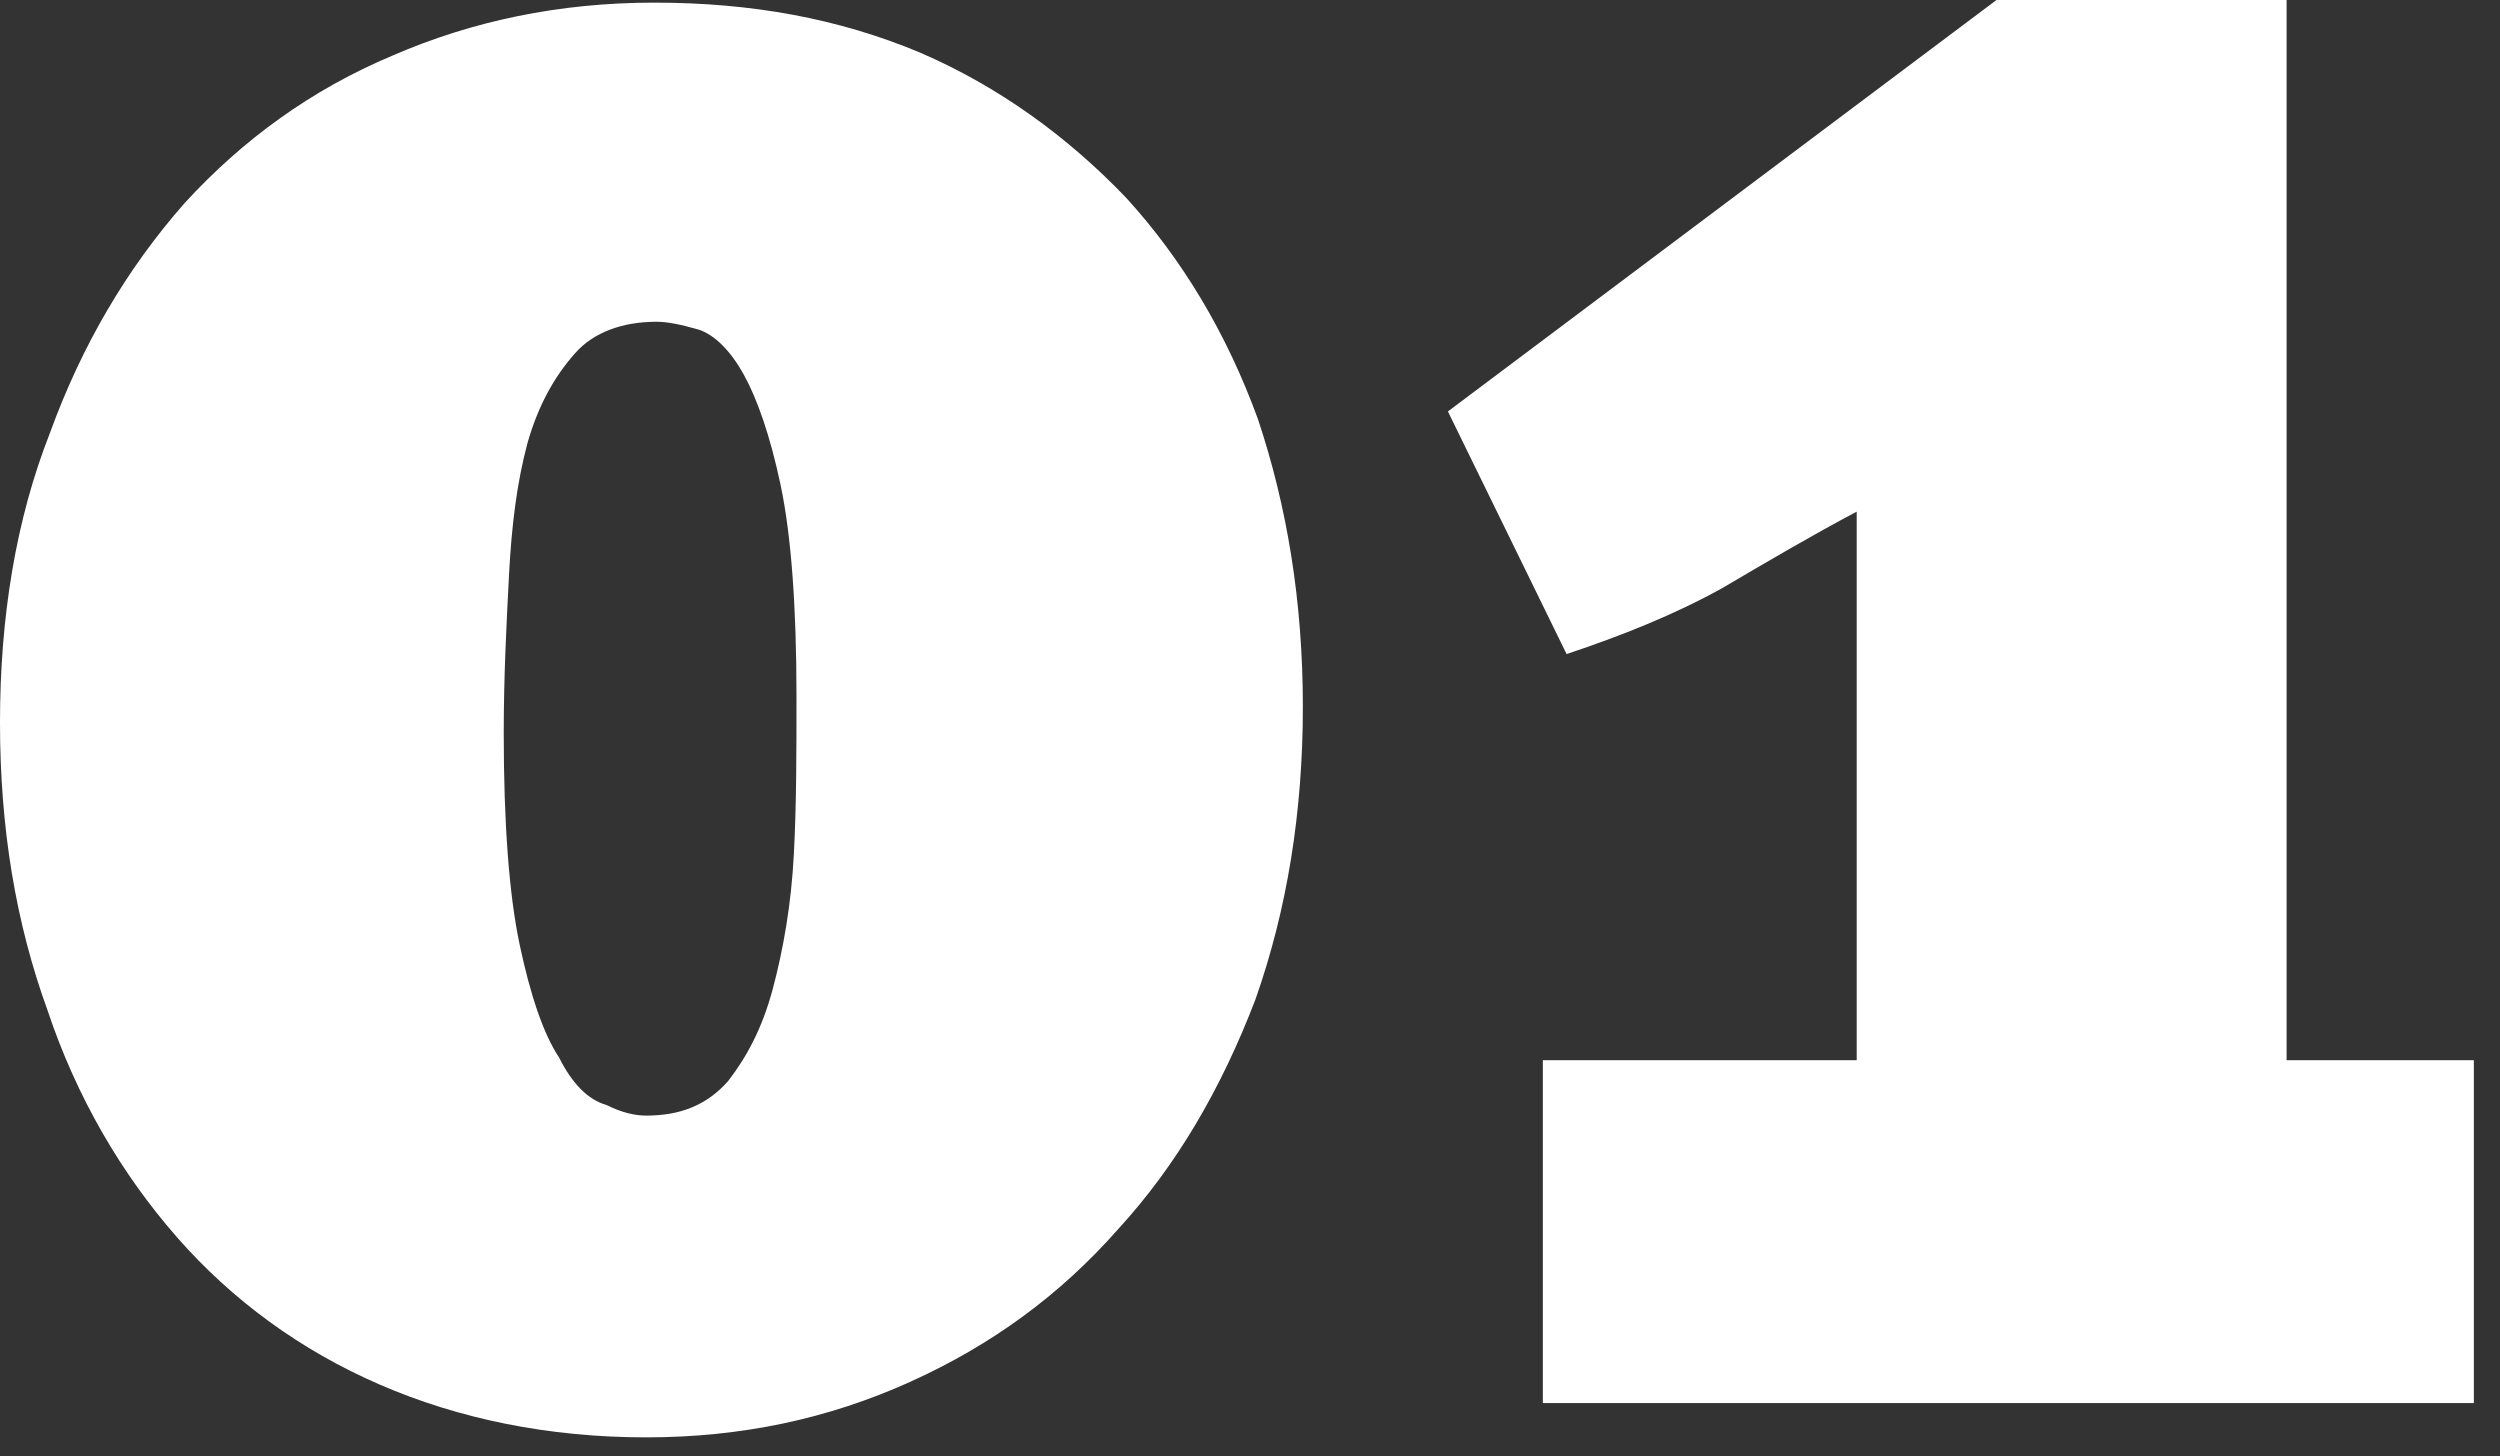
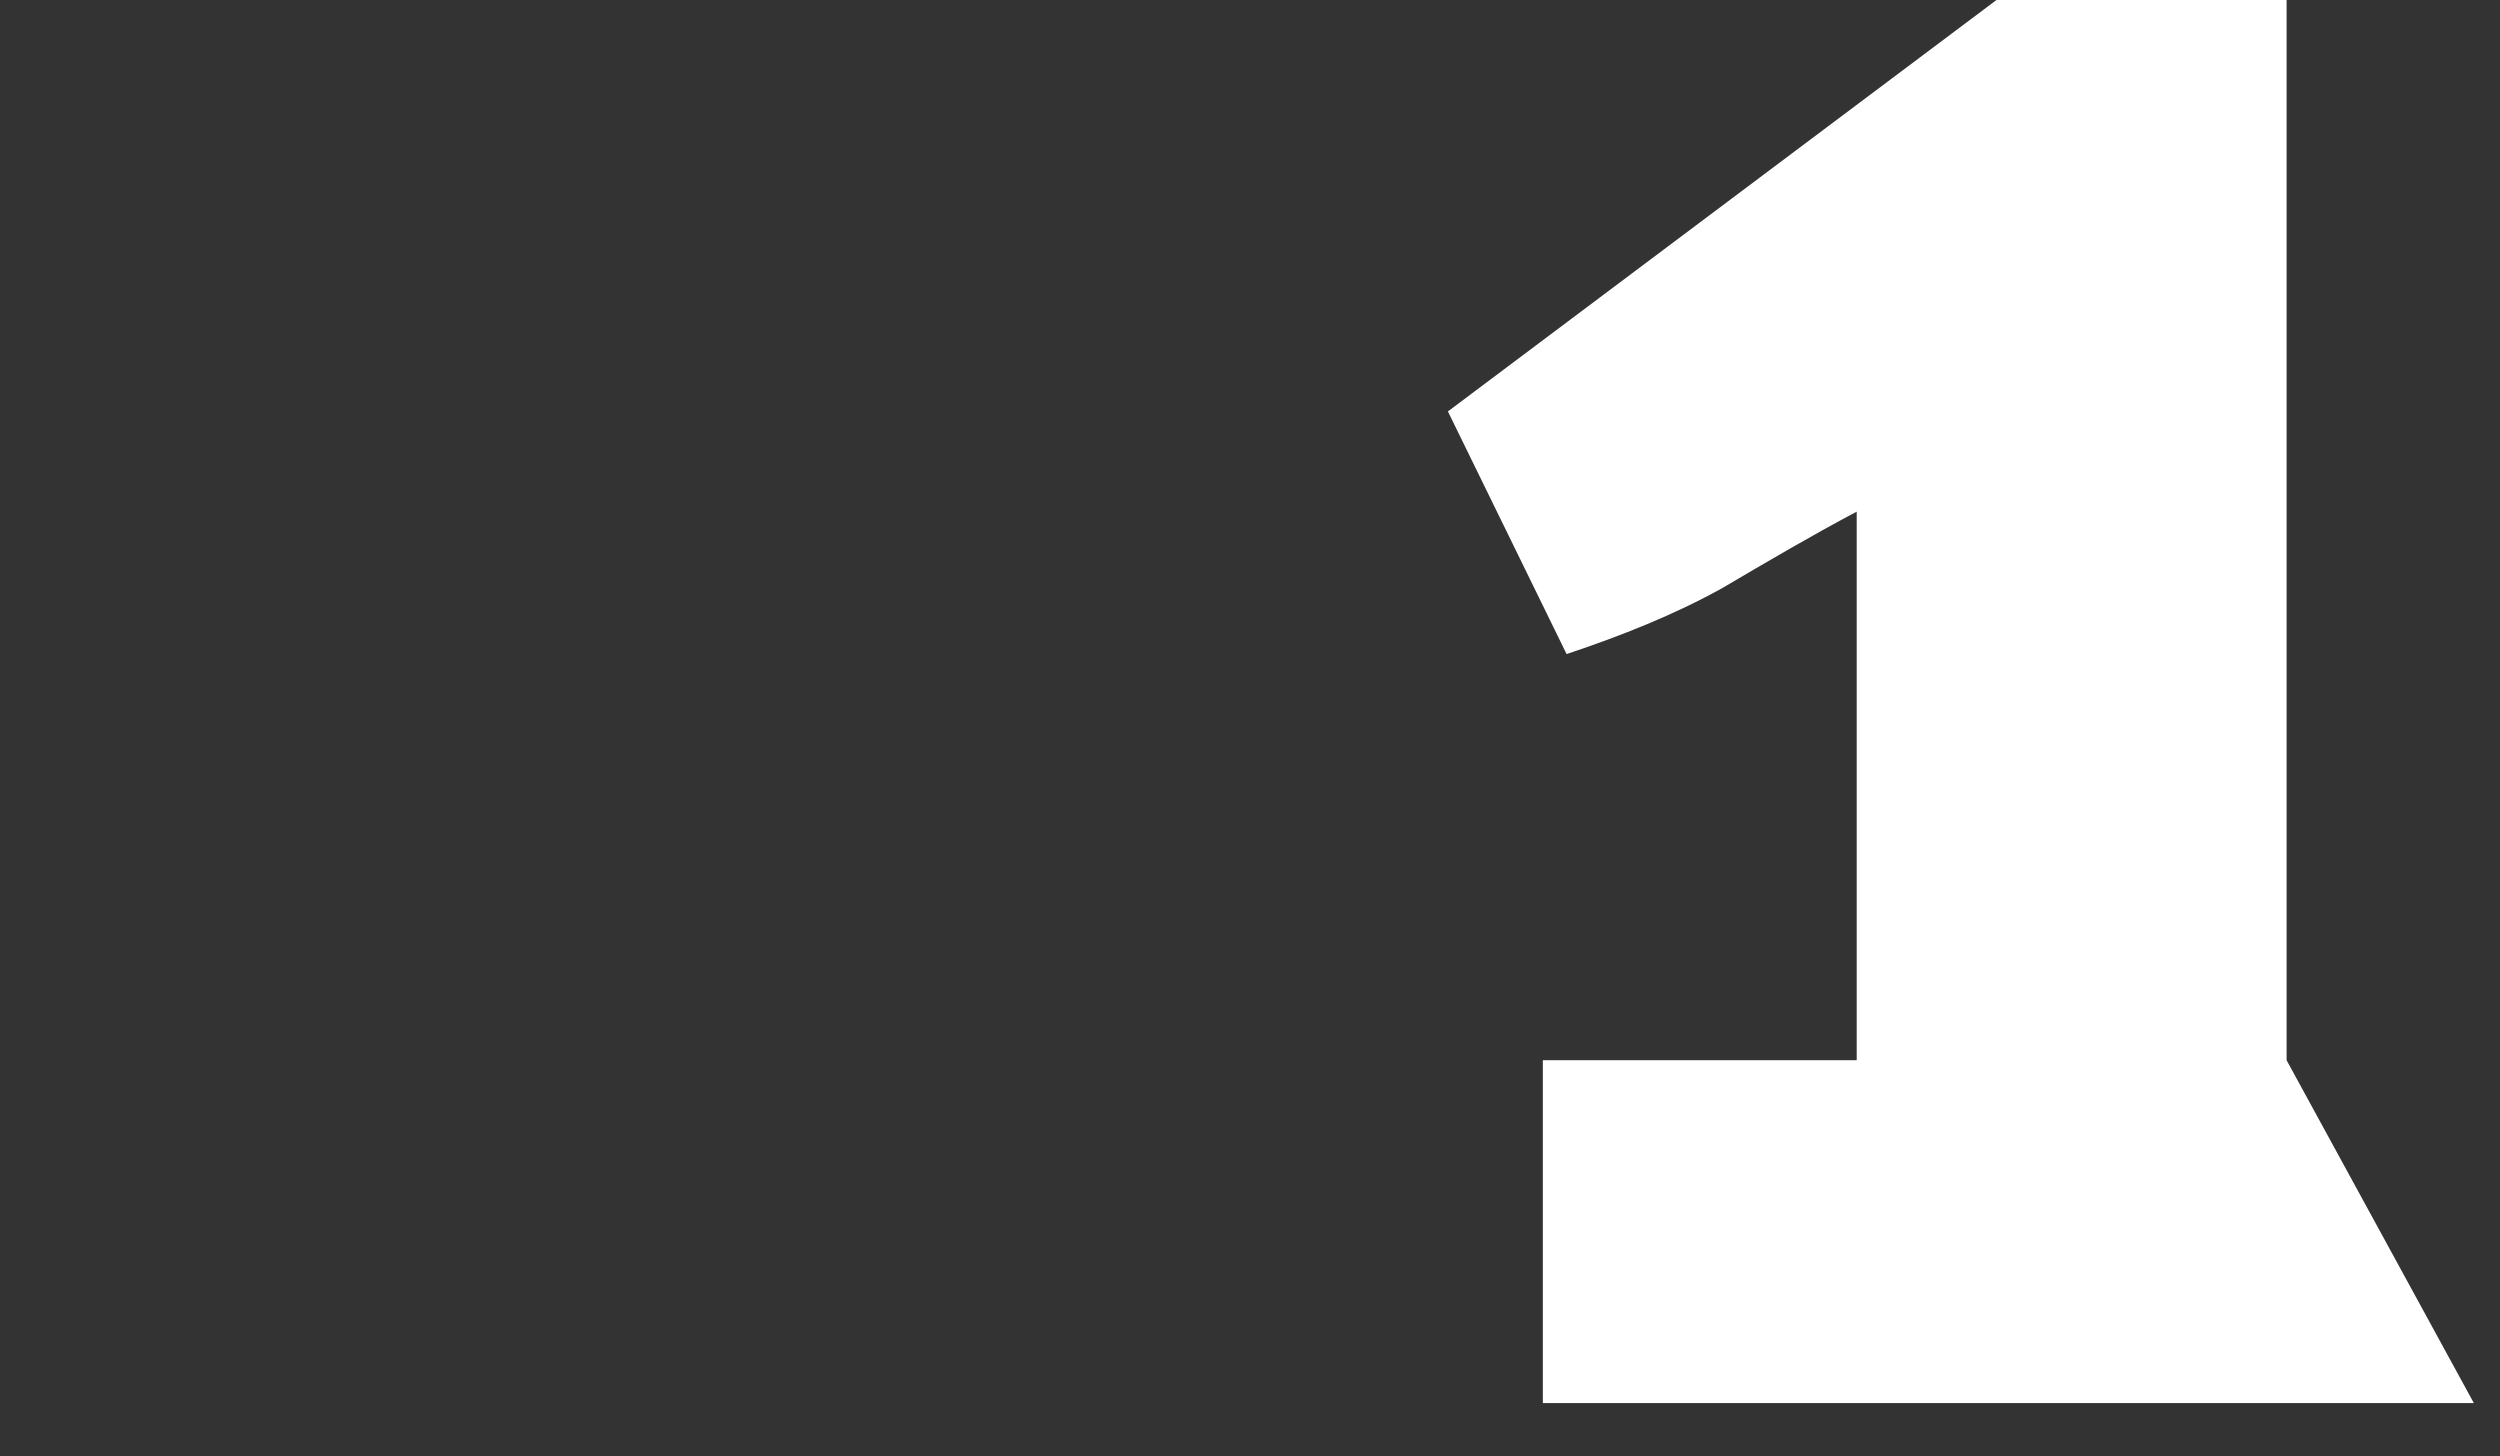
<svg xmlns="http://www.w3.org/2000/svg" width="100%" height="100%" viewBox="0 0 91 53" xml:space="preserve" style="fill-rule:evenodd;clip-rule:evenodd;stroke-linejoin:round;stroke-miterlimit:2;">
  <rect x="0" y="0" width="91" height="53" fill="#333333" stroke="none" />
  <g transform="matrix(1,0,0,1,-395.587,-252.483)">
    <g transform="matrix(1,0,0,1,-65.635,235)">
      <g transform="matrix(1,0,0,1,457.862,68.555)">
        <g transform="matrix(96,0,0,96,0,0)">
-           <path d="M0.529,-0.264C0.529,-0.224 0.523,-0.187 0.511,-0.153C0.498,-0.119 0.481,-0.09 0.459,-0.066C0.437,-0.041 0.411,-0.022 0.38,-0.008C0.349,0.006 0.316,0.013 0.28,0.013C0.243,0.013 0.209,0.006 0.179,-0.007C0.149,-0.02 0.123,-0.039 0.102,-0.063C0.081,-0.087 0.064,-0.116 0.053,-0.149C0.041,-0.182 0.035,-0.218 0.035,-0.258C0.035,-0.298 0.041,-0.335 0.054,-0.368C0.066,-0.401 0.083,-0.43 0.105,-0.455C0.127,-0.479 0.153,-0.498 0.184,-0.511C0.214,-0.524 0.247,-0.531 0.283,-0.531C0.32,-0.531 0.353,-0.525 0.384,-0.512C0.414,-0.499 0.44,-0.48 0.462,-0.457C0.483,-0.434 0.5,-0.406 0.512,-0.373C0.523,-0.34 0.529,-0.304 0.529,-0.264ZM0.337,-0.268C0.337,-0.302 0.335,-0.329 0.331,-0.348C0.327,-0.367 0.322,-0.381 0.317,-0.39C0.312,-0.399 0.306,-0.405 0.3,-0.407C0.293,-0.409 0.288,-0.41 0.284,-0.41C0.271,-0.41 0.26,-0.406 0.253,-0.398C0.245,-0.389 0.239,-0.378 0.235,-0.364C0.231,-0.349 0.229,-0.333 0.228,-0.314C0.227,-0.295 0.226,-0.275 0.226,-0.254C0.226,-0.22 0.228,-0.193 0.232,-0.174C0.236,-0.155 0.241,-0.14 0.247,-0.131C0.252,-0.121 0.258,-0.115 0.265,-0.113C0.271,-0.11 0.276,-0.109 0.28,-0.109C0.293,-0.109 0.303,-0.113 0.311,-0.122C0.318,-0.131 0.324,-0.142 0.328,-0.157C0.332,-0.172 0.335,-0.189 0.336,-0.208C0.337,-0.227 0.337,-0.247 0.337,-0.268Z" style="fill:white;fill-rule:nonzero;" />
-         </g>
+           </g>
        <g transform="matrix(96,0,0,96,54.144,0)">
-           <path d="M0.056,-0L0.056,-0.13L0.175,-0.13L0.175,-0.338C0.158,-0.329 0.141,-0.319 0.124,-0.309C0.106,-0.299 0.086,-0.291 0.065,-0.284L0.02,-0.376L0.228,-0.532L0.338,-0.532L0.338,-0.13L0.409,-0.13L0.409,-0L0.056,-0Z" style="fill:white;fill-rule:nonzero;" />
+           <path d="M0.056,-0L0.056,-0.13L0.175,-0.13L0.175,-0.338C0.158,-0.329 0.141,-0.319 0.124,-0.309C0.106,-0.299 0.086,-0.291 0.065,-0.284L0.02,-0.376L0.228,-0.532L0.338,-0.532L0.338,-0.13L0.409,-0L0.056,-0Z" style="fill:white;fill-rule:nonzero;" />
        </g>
      </g>
    </g>
  </g>
</svg>